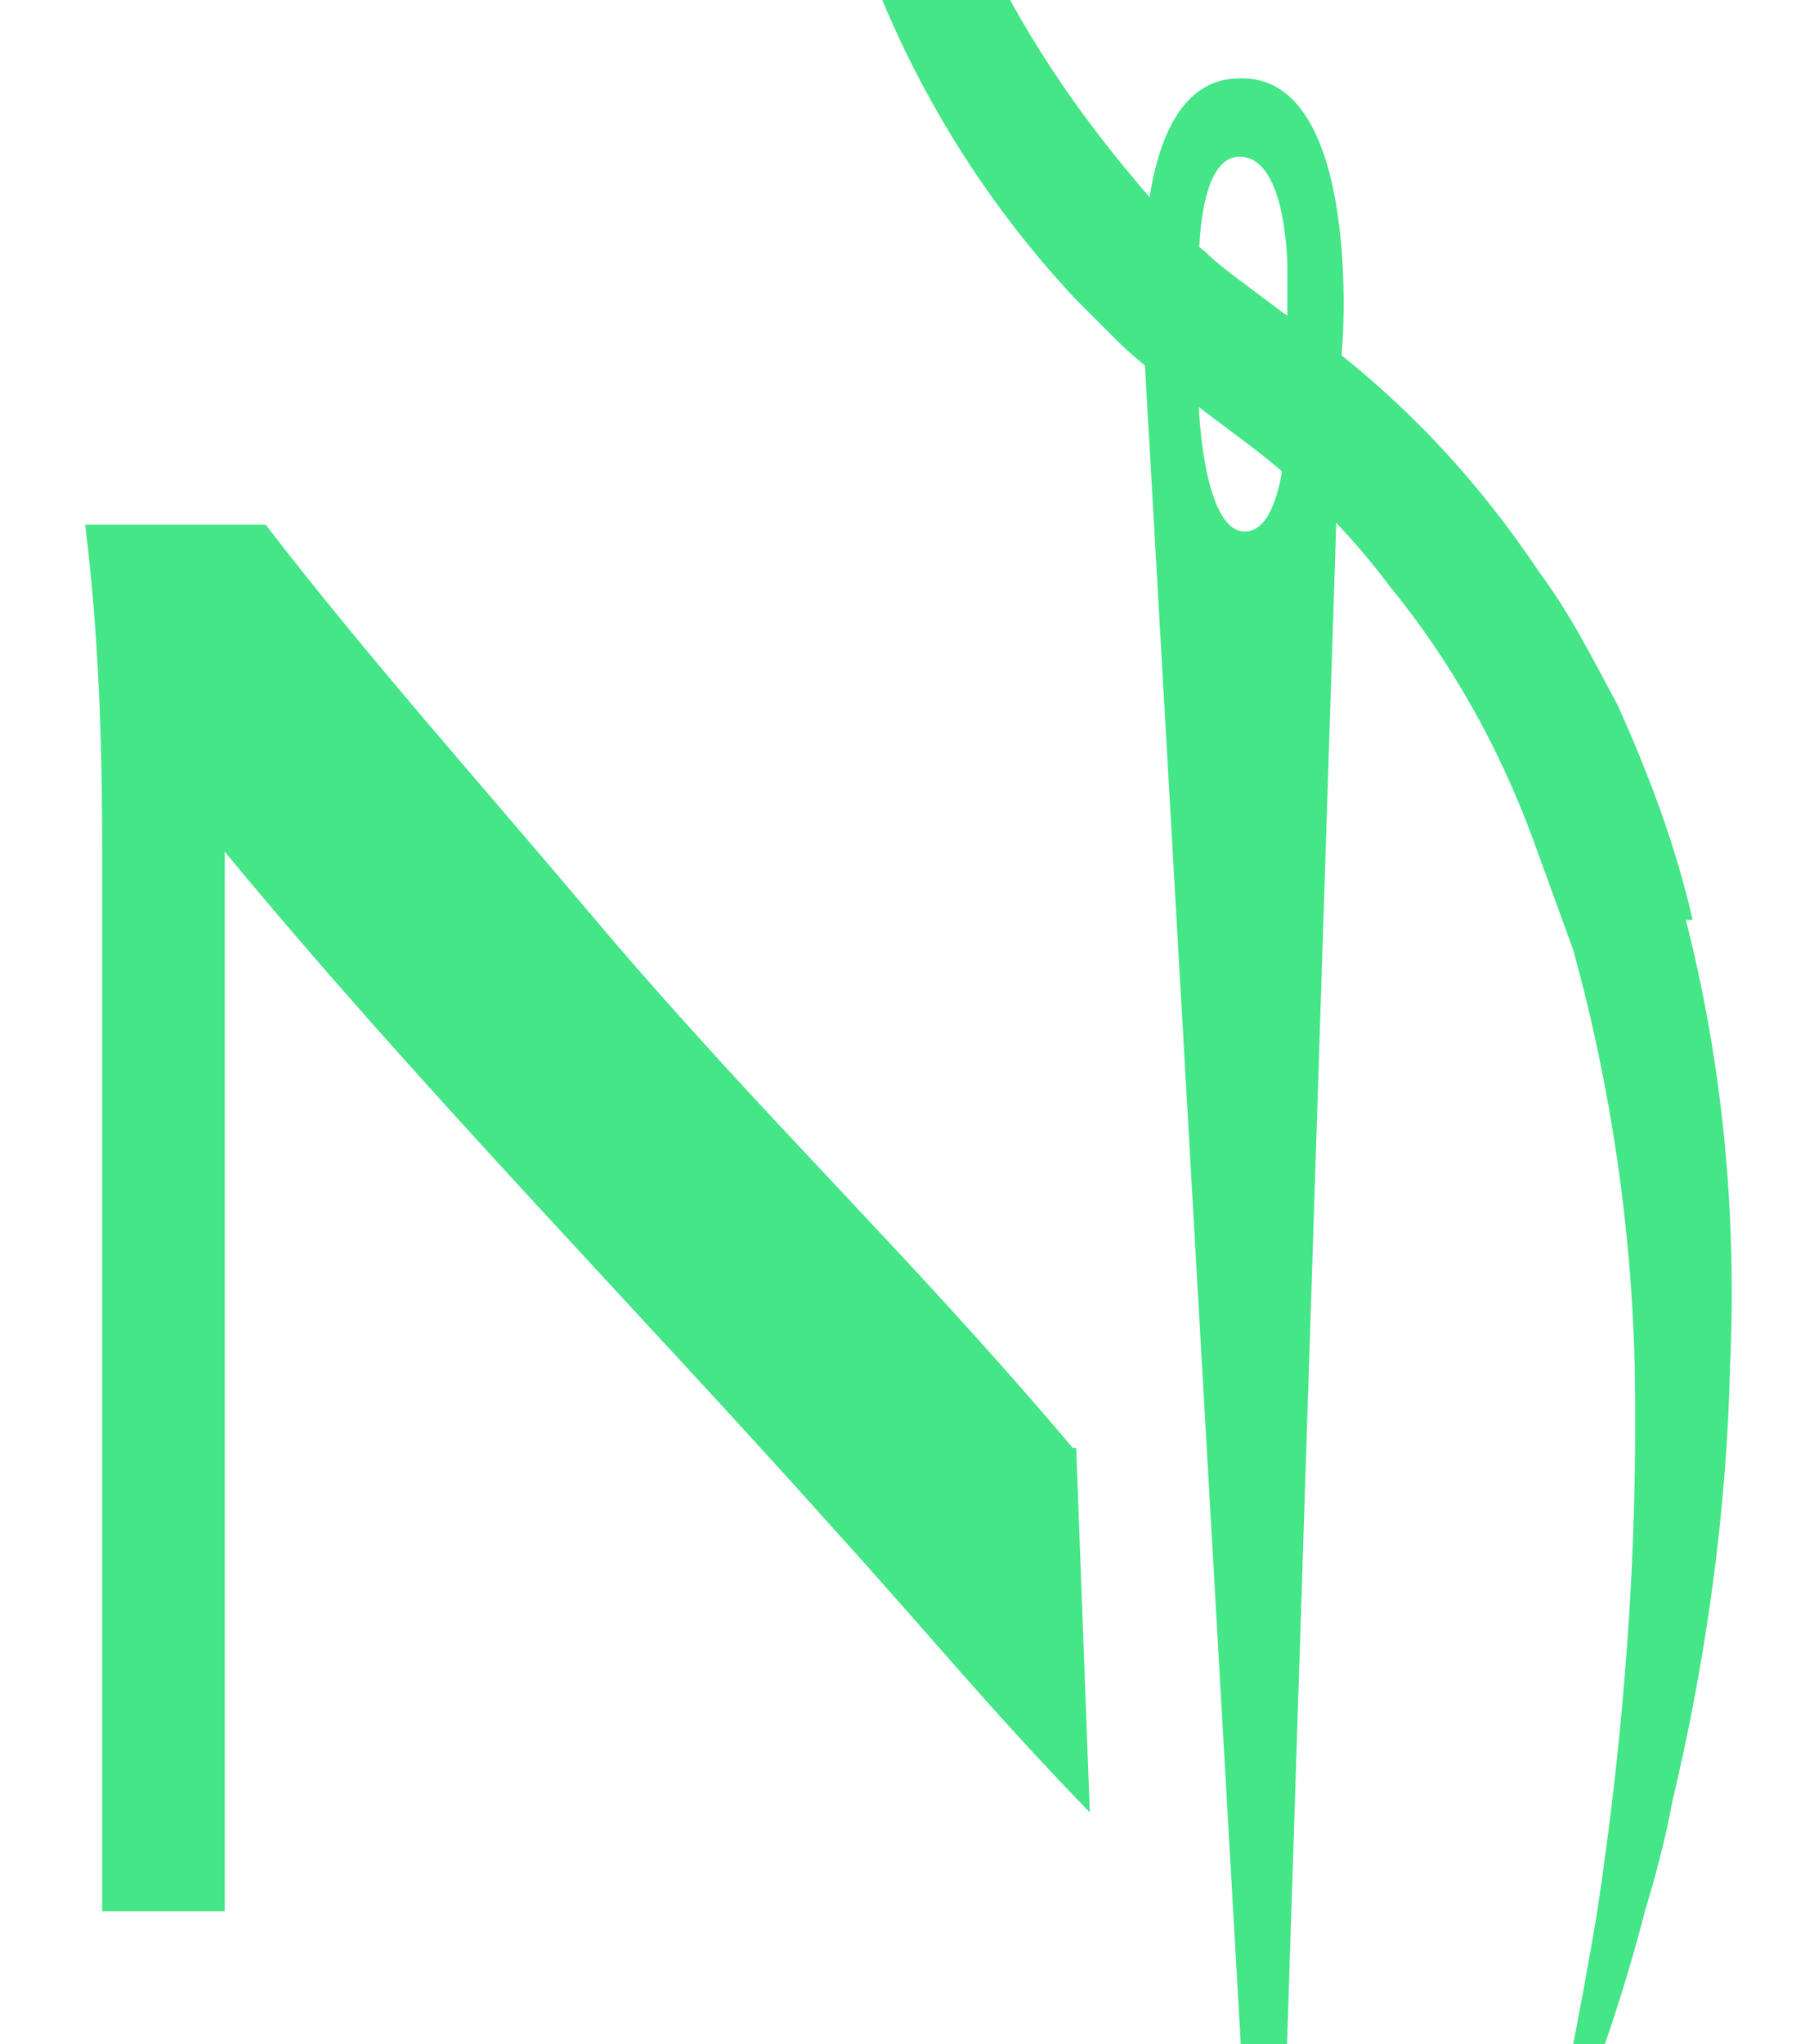
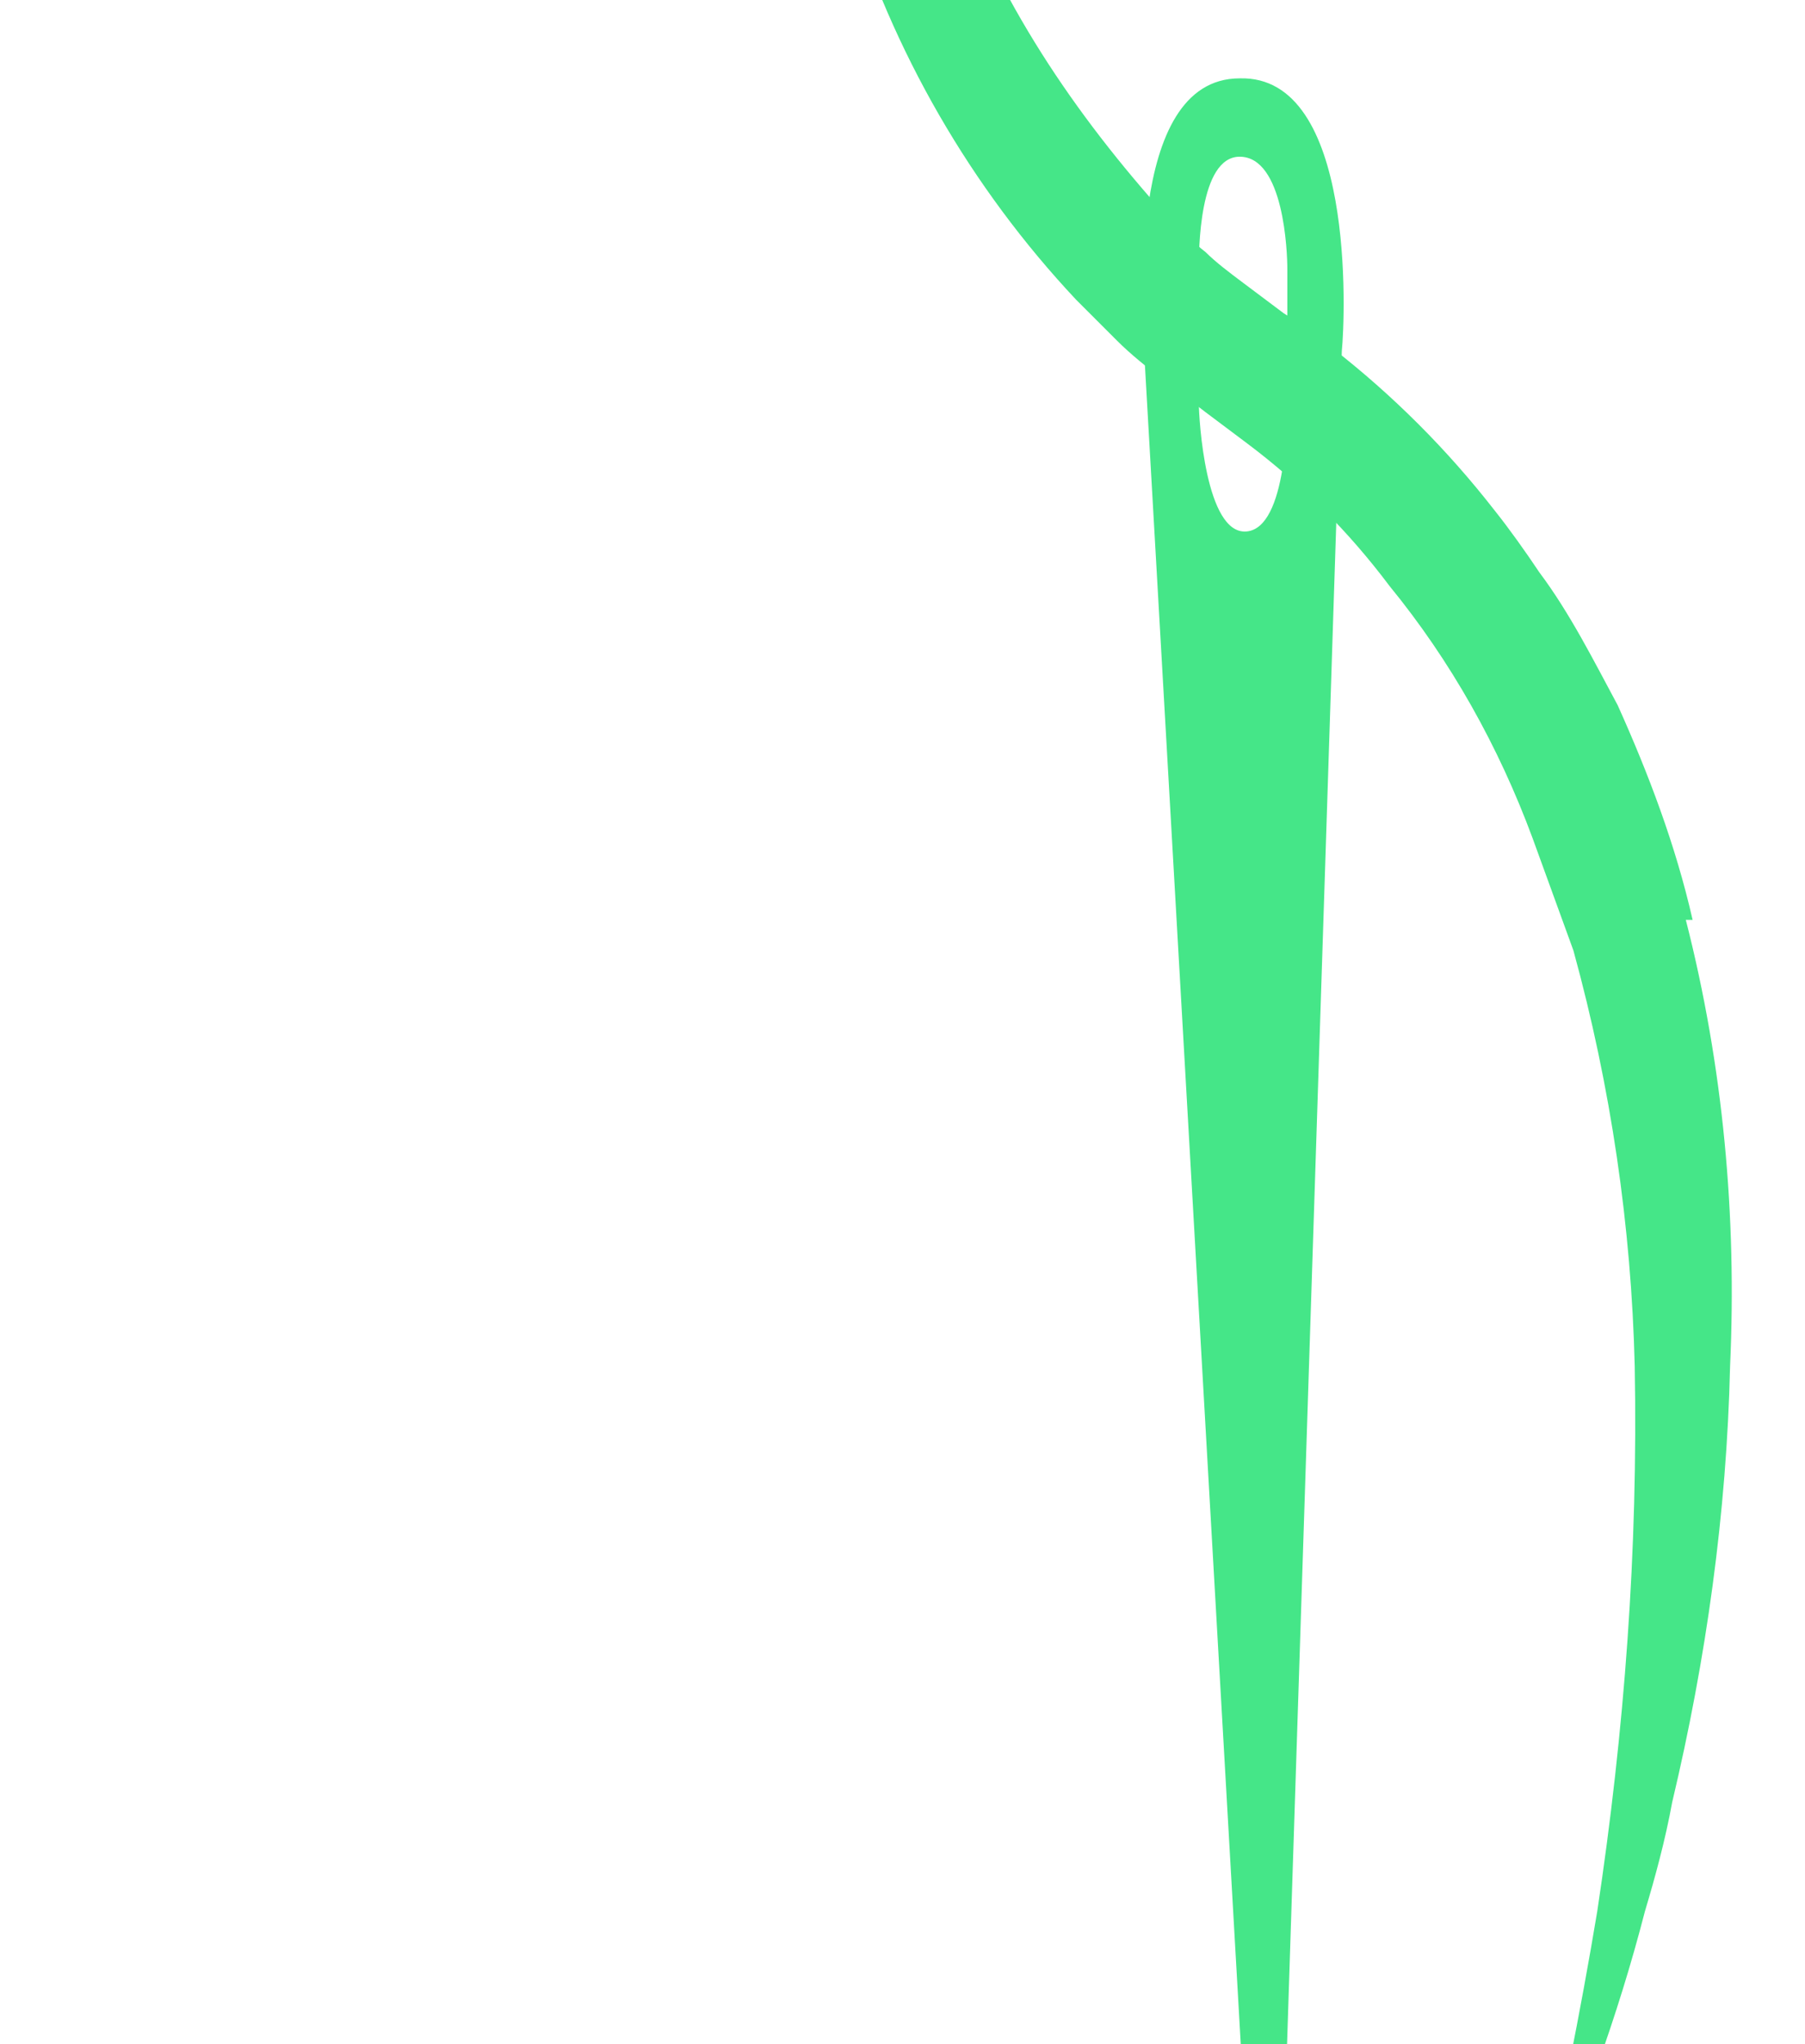
<svg xmlns="http://www.w3.org/2000/svg" version="1.1" viewBox="0 0 53 60">
  <defs>
    <style>
      .cls-1 {
        fill: #45e688;
      }
    </style>
  </defs>
  <g>
    <g id="Capa_1">
      <g>
-         <path class="cls-1" d="M31.5,42.5c-4.9-5.8-9.2-9.8-14.1-15.6-3.2-3.8-6.6-7.6-9.6-11.5H2.5c.4,3.2.5,6.4.5,9.6,0,10.4,0,20.7,0,31.1h3.6v-31.1c5.7,6.9,12,13.3,17.9,19.9,2.9,3.2,4.5,5.2,7.5,8.3l-.4-10.7Z" />
        <path class="cls-1" d="M36.4,2.3c-3.4,0-2.8,7.1-2.8,8.1l3.7,64.8,2.1-64.9c.1-1,.4-8.1-3-8ZM37.8,11.7c0,.5,0,3.8-1.2,3.9s-1.4-3.3-1.4-3.8v-3.9c0-.5,0-3.3,1.2-3.3,1.3,0,1.4,2.8,1.4,3.3v3.9Z" />
        <path class="cls-1" d="M47.4,20.7c-.7-1.3-1.4-2.7-2.3-3.9h0c.8,1.3,1.6,2.6,2.2,3.9.9,2,1.7,4.1,2.2,6.3.9,3.7,1.4,7.6,1.3,11.4,0-3.9-.4-7.7-1.3-11.4-.5-2.2-1.3-4.3-2.2-6.3Z" />
        <path class="cls-1" d="M49.7,27c-.5-2.2-1.3-4.3-2.2-6.3-.7-1.3-1.4-2.7-2.3-3.9-.4-.6-.9-1.3-1.3-1.8-1.4-1.8-3-3.4-4.8-4.8-.4-.4-.9-.7-1.4-1l-1.2-.9c-.4-.3-.8-.6-1.1-.9-.4-.3-.7-.7-1.1-1C31.5,3.3,29.3,0,27.9-3.9c-1.4-3.9-2.4-7.9-2.8-12-.4-4.2-.5-8.4-.2-12.7-1.2,4.1-1.8,8.4-1.8,12.8,0,4.4.5,8.8,1.8,13,1.3,4.3,3.6,8.3,6.7,11.6.4.4.8.8,1.2,1.2.4.4.9.8,1.3,1.1l1.3,1c.4.3.8.6,1.2.9,1.6,1.2,3,2.6,4.2,4.2,1.8,2.2,3.2,4.7,4.2,7.4.4,1.1.8,2.2,1.2,3.3,1.1,4,1.7,8.1,1.8,12.2.1,5.4-.3,10.7-1.1,16-.5,3-1.1,6-1.8,9,1.3-2.9,2.4-5.9,3.2-9,.3-1,.6-2.1.8-3.2,1-4.2,1.6-8.5,1.7-12.8.2-4.4-.2-8.8-1.3-13.1Z" />
      </g>
    </g>
  </g>
</svg>